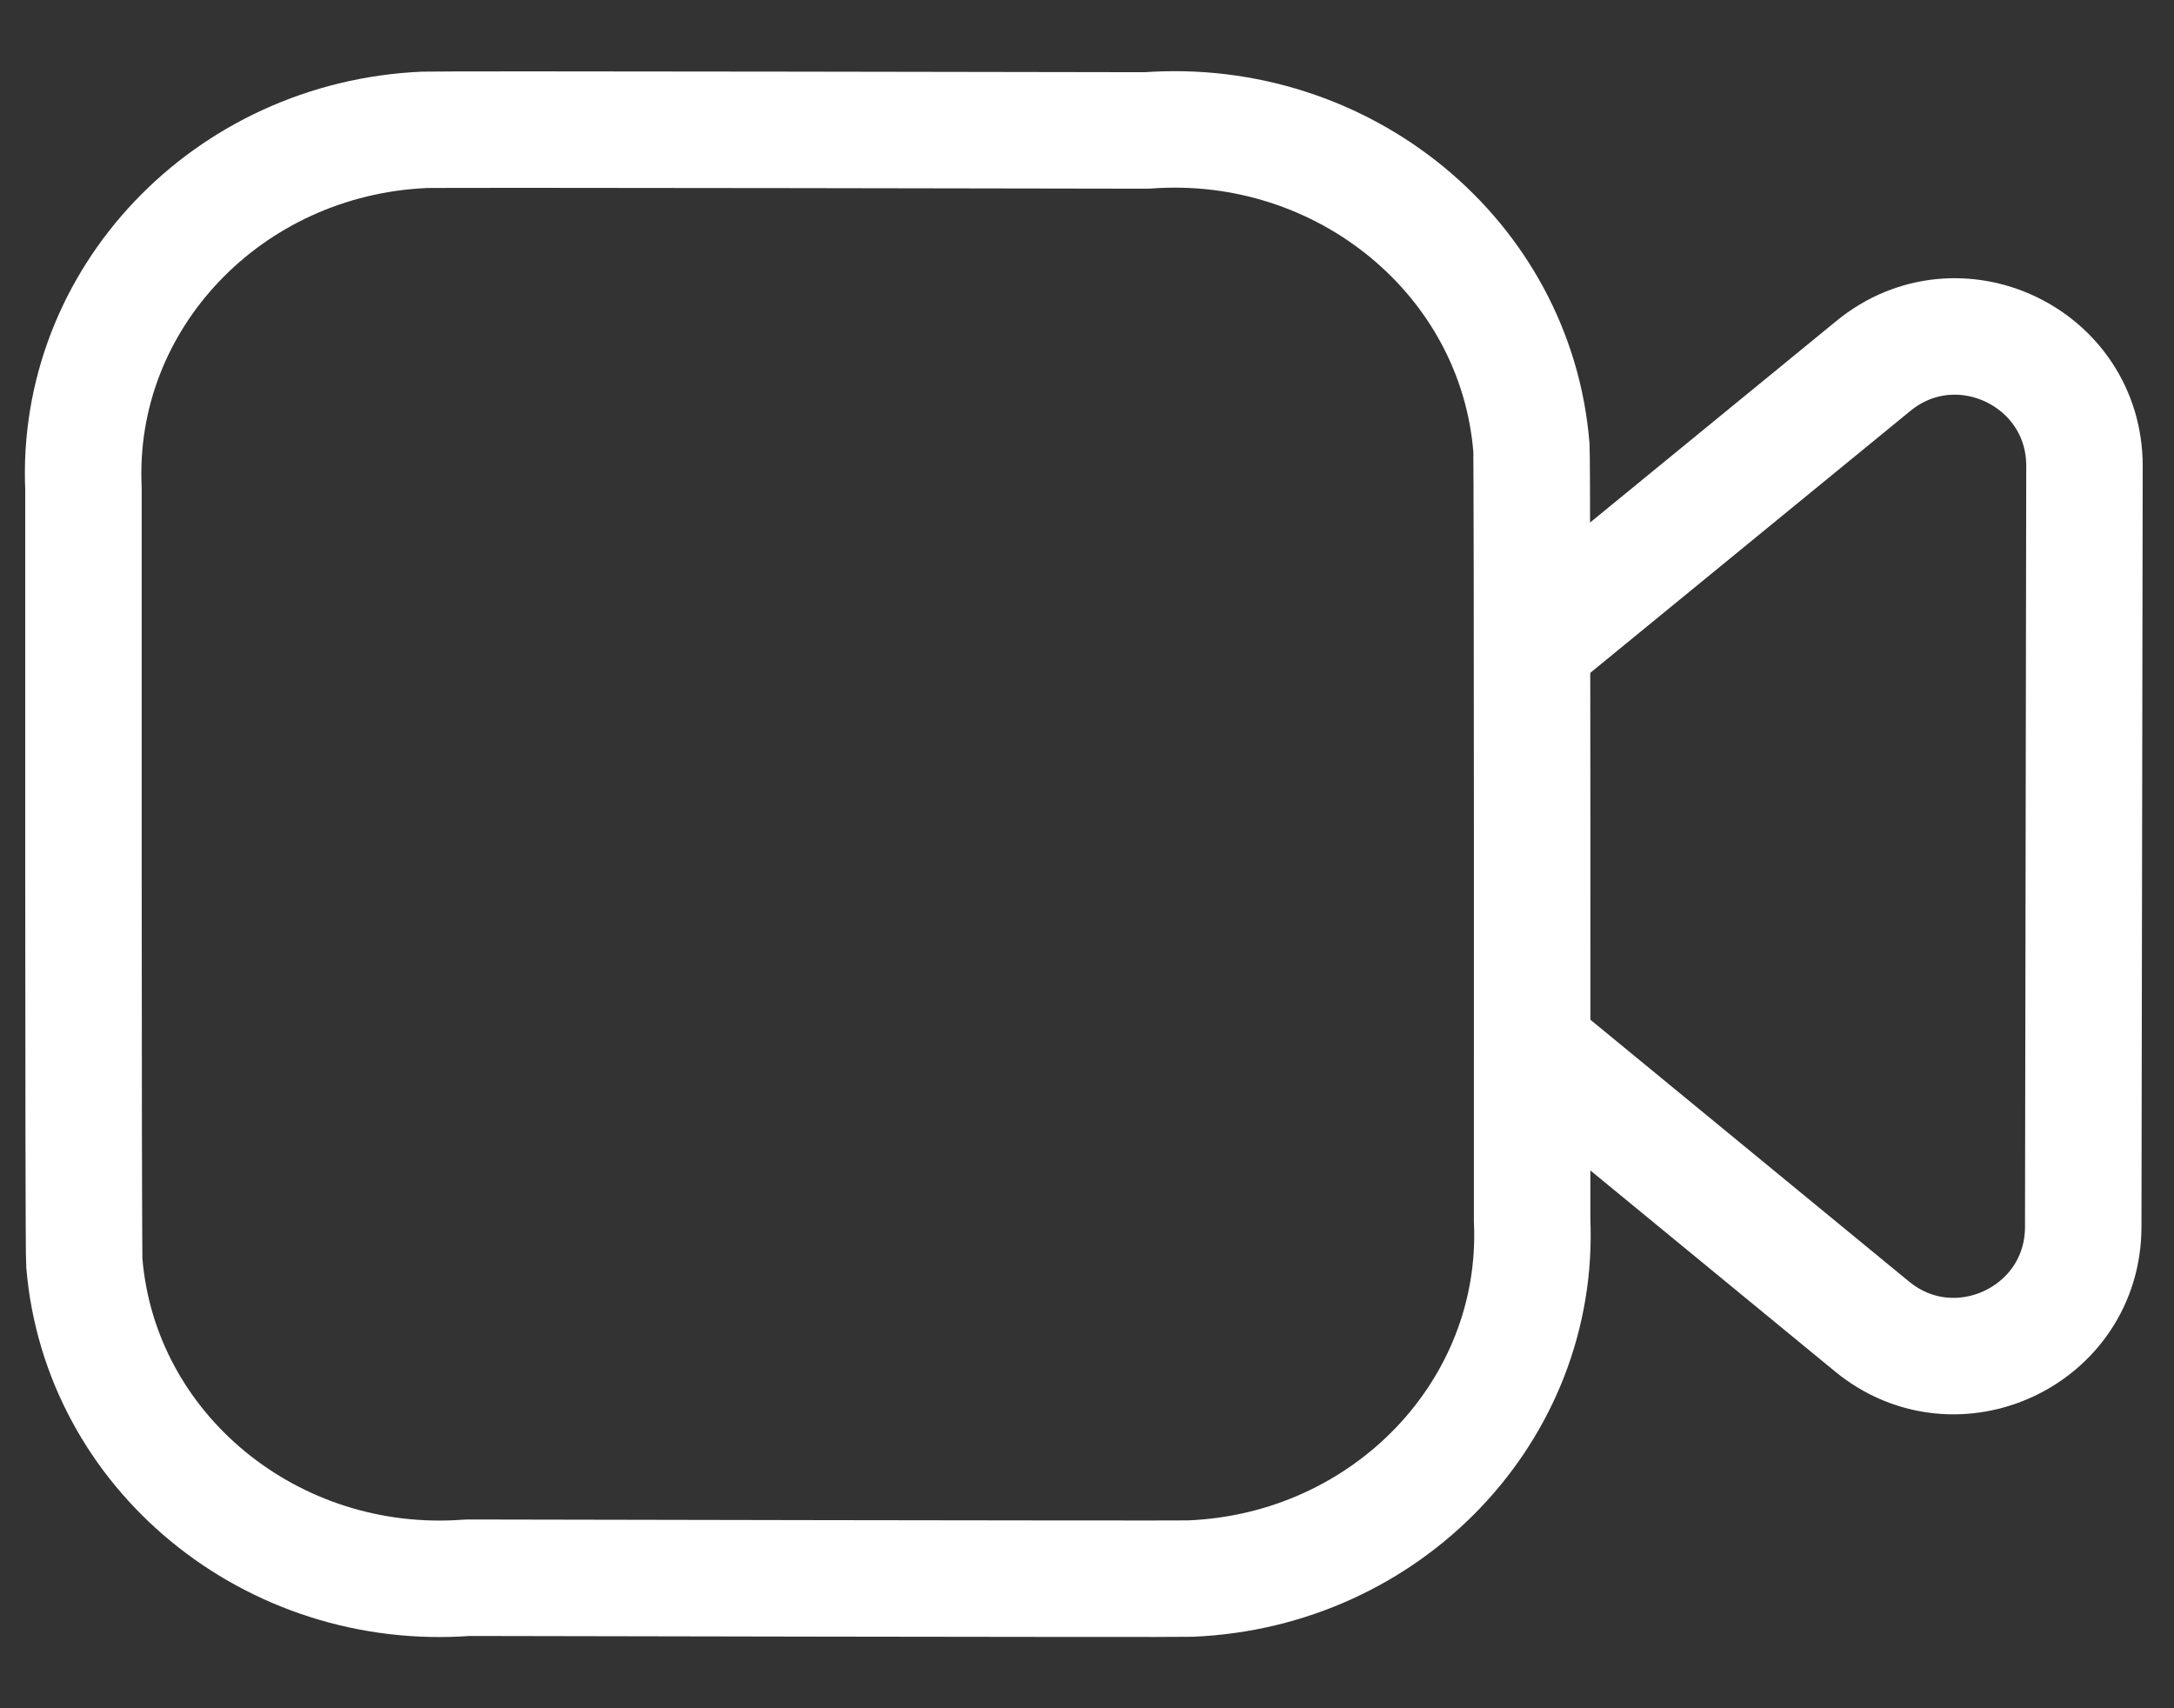
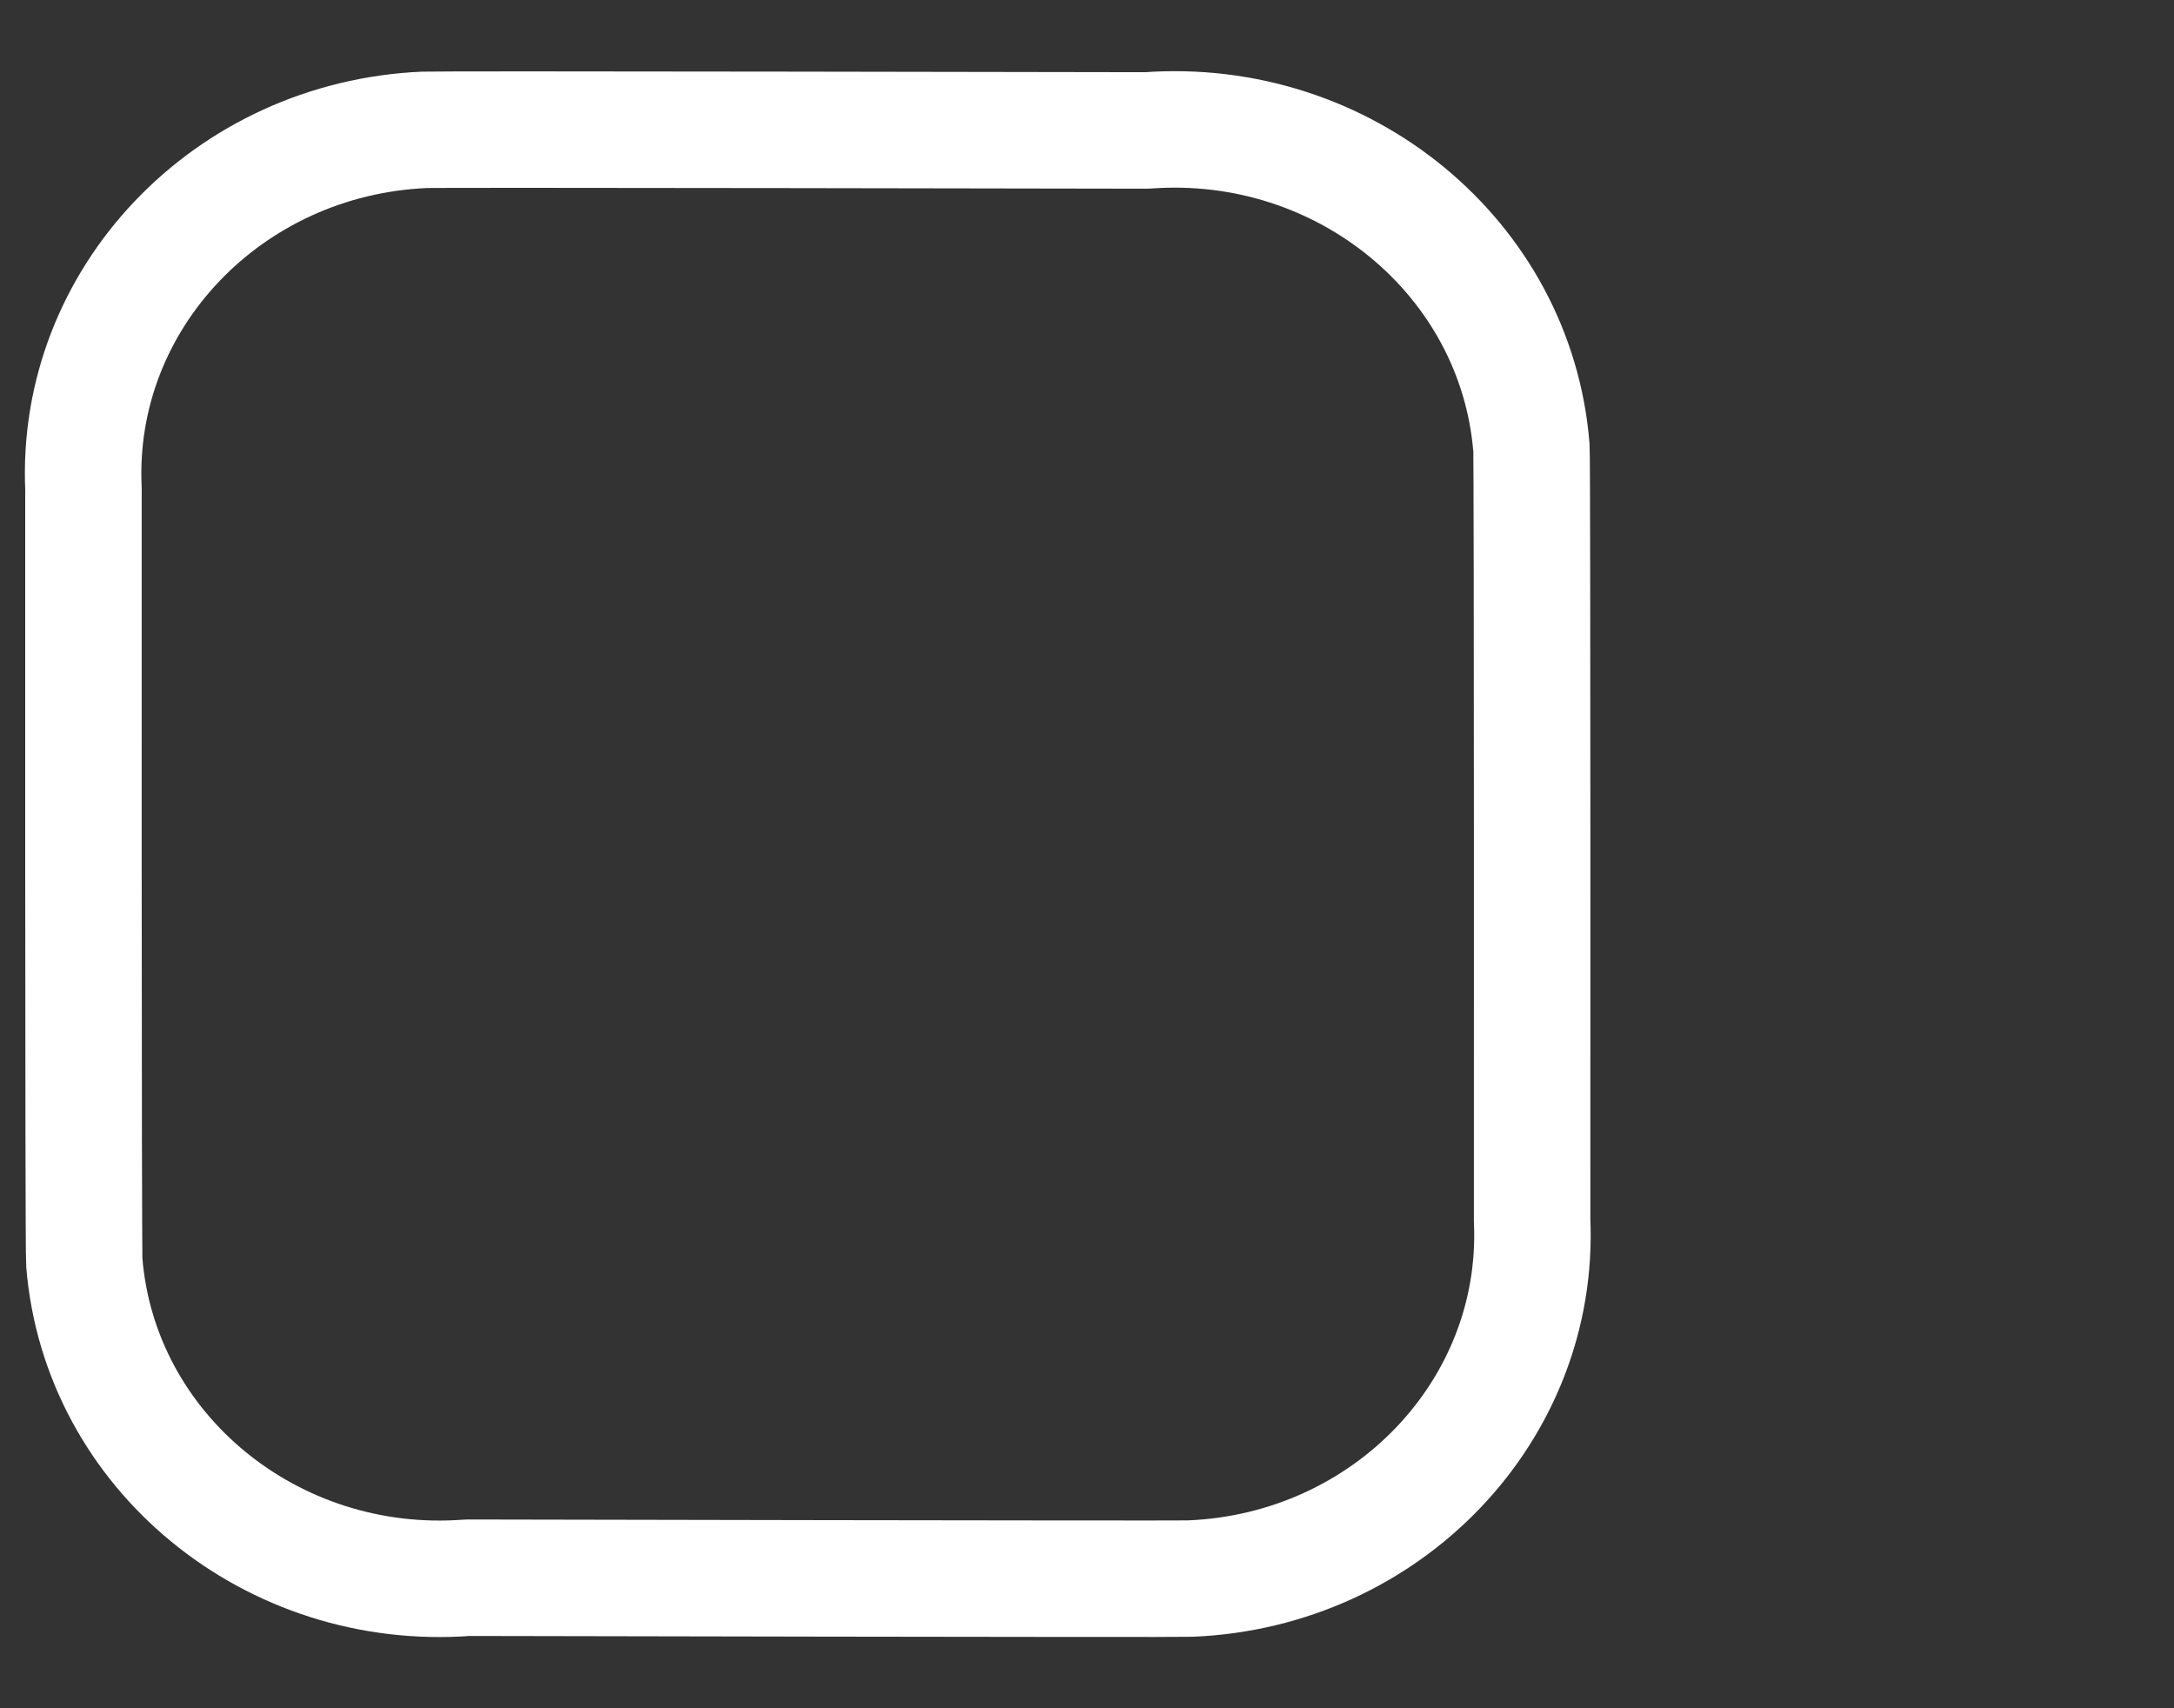
<svg xmlns="http://www.w3.org/2000/svg" width="28" height="22" viewBox="0 0 28 22" fill="none">
  <rect x="0" y="0" width="28" height="22" fill="#333333" stroke="none" />
  <path fill-rule="evenodd" clip-rule="evenodd" d="M19.733 15.718C19.841 18.16 17.87 20.226 15.33 20.33C15.143 20.338 6.024 20.319 6.024 20.319C3.497 20.511 1.286 18.695 1.086 16.262C1.071 16.08 1.075 6.296 1.075 6.296C0.963 3.851 2.932 1.78 5.473 1.672C5.663 1.663 14.769 1.68 14.769 1.68C17.308 1.491 19.527 3.32 19.724 5.765C19.737 5.941 19.733 15.718 19.733 15.718Z" stroke="white" stroke-width="1.5" stroke-linecap="round" stroke-linejoin="round" />
-   <path d="M19.737 8.306L24.128 4.713C25.216 3.822 26.848 4.598 26.847 6.002L26.831 15.801C26.829 17.205 25.196 17.974 24.111 17.084L19.737 13.49" stroke="white" stroke-width="1.5" stroke-linecap="round" stroke-linejoin="round" />
</svg>